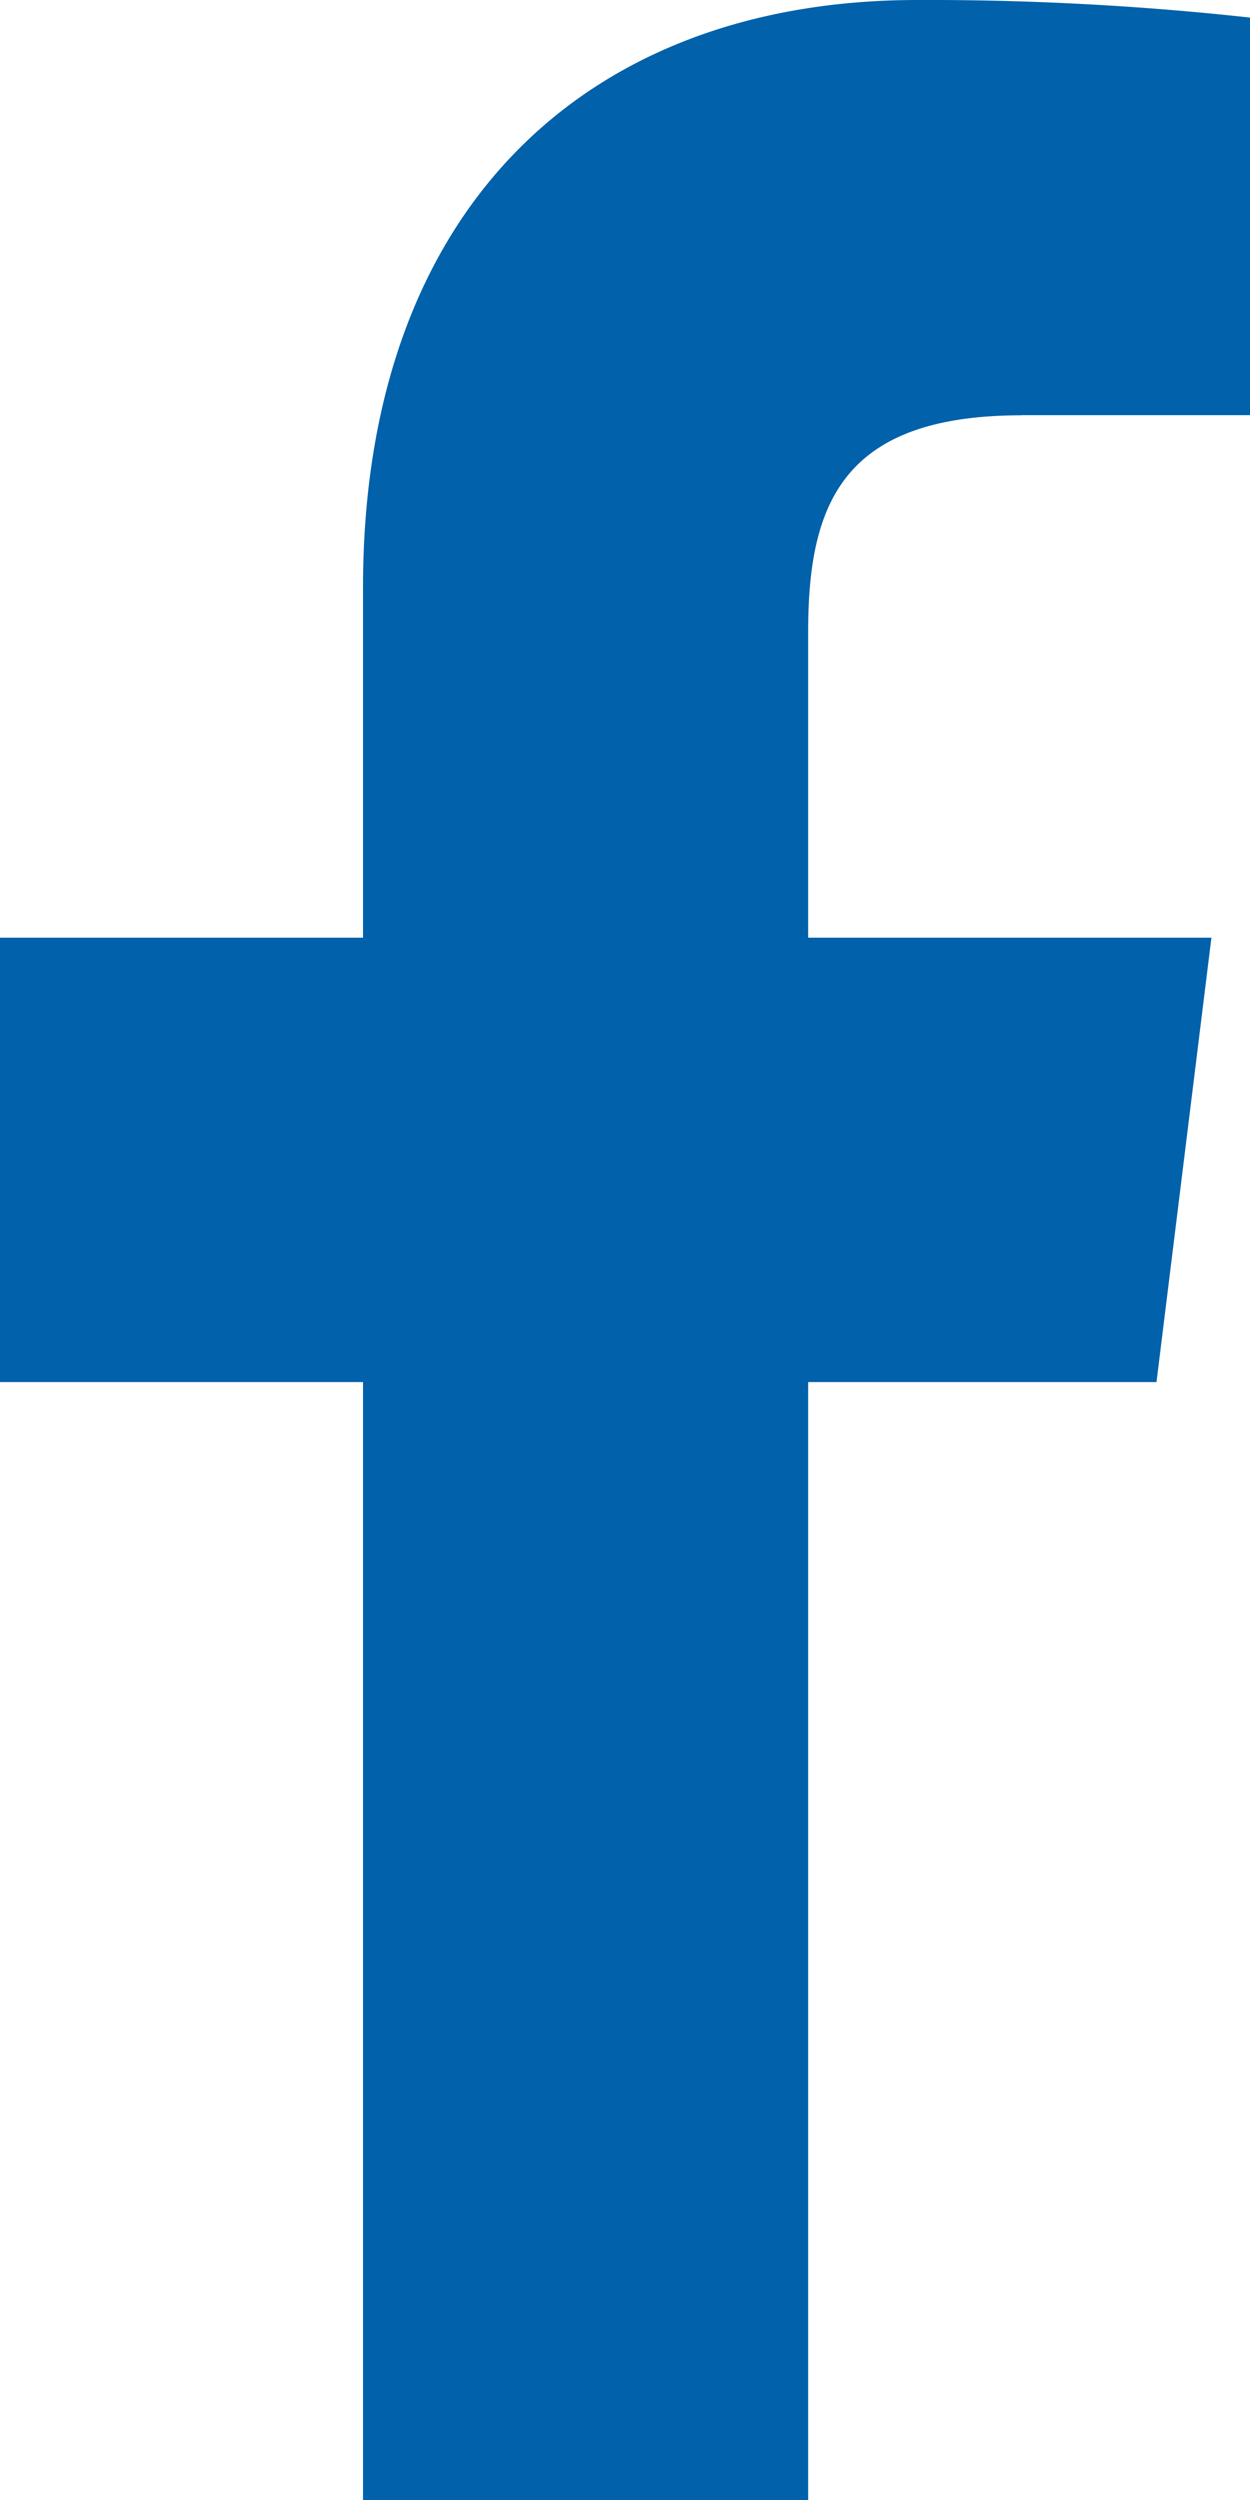
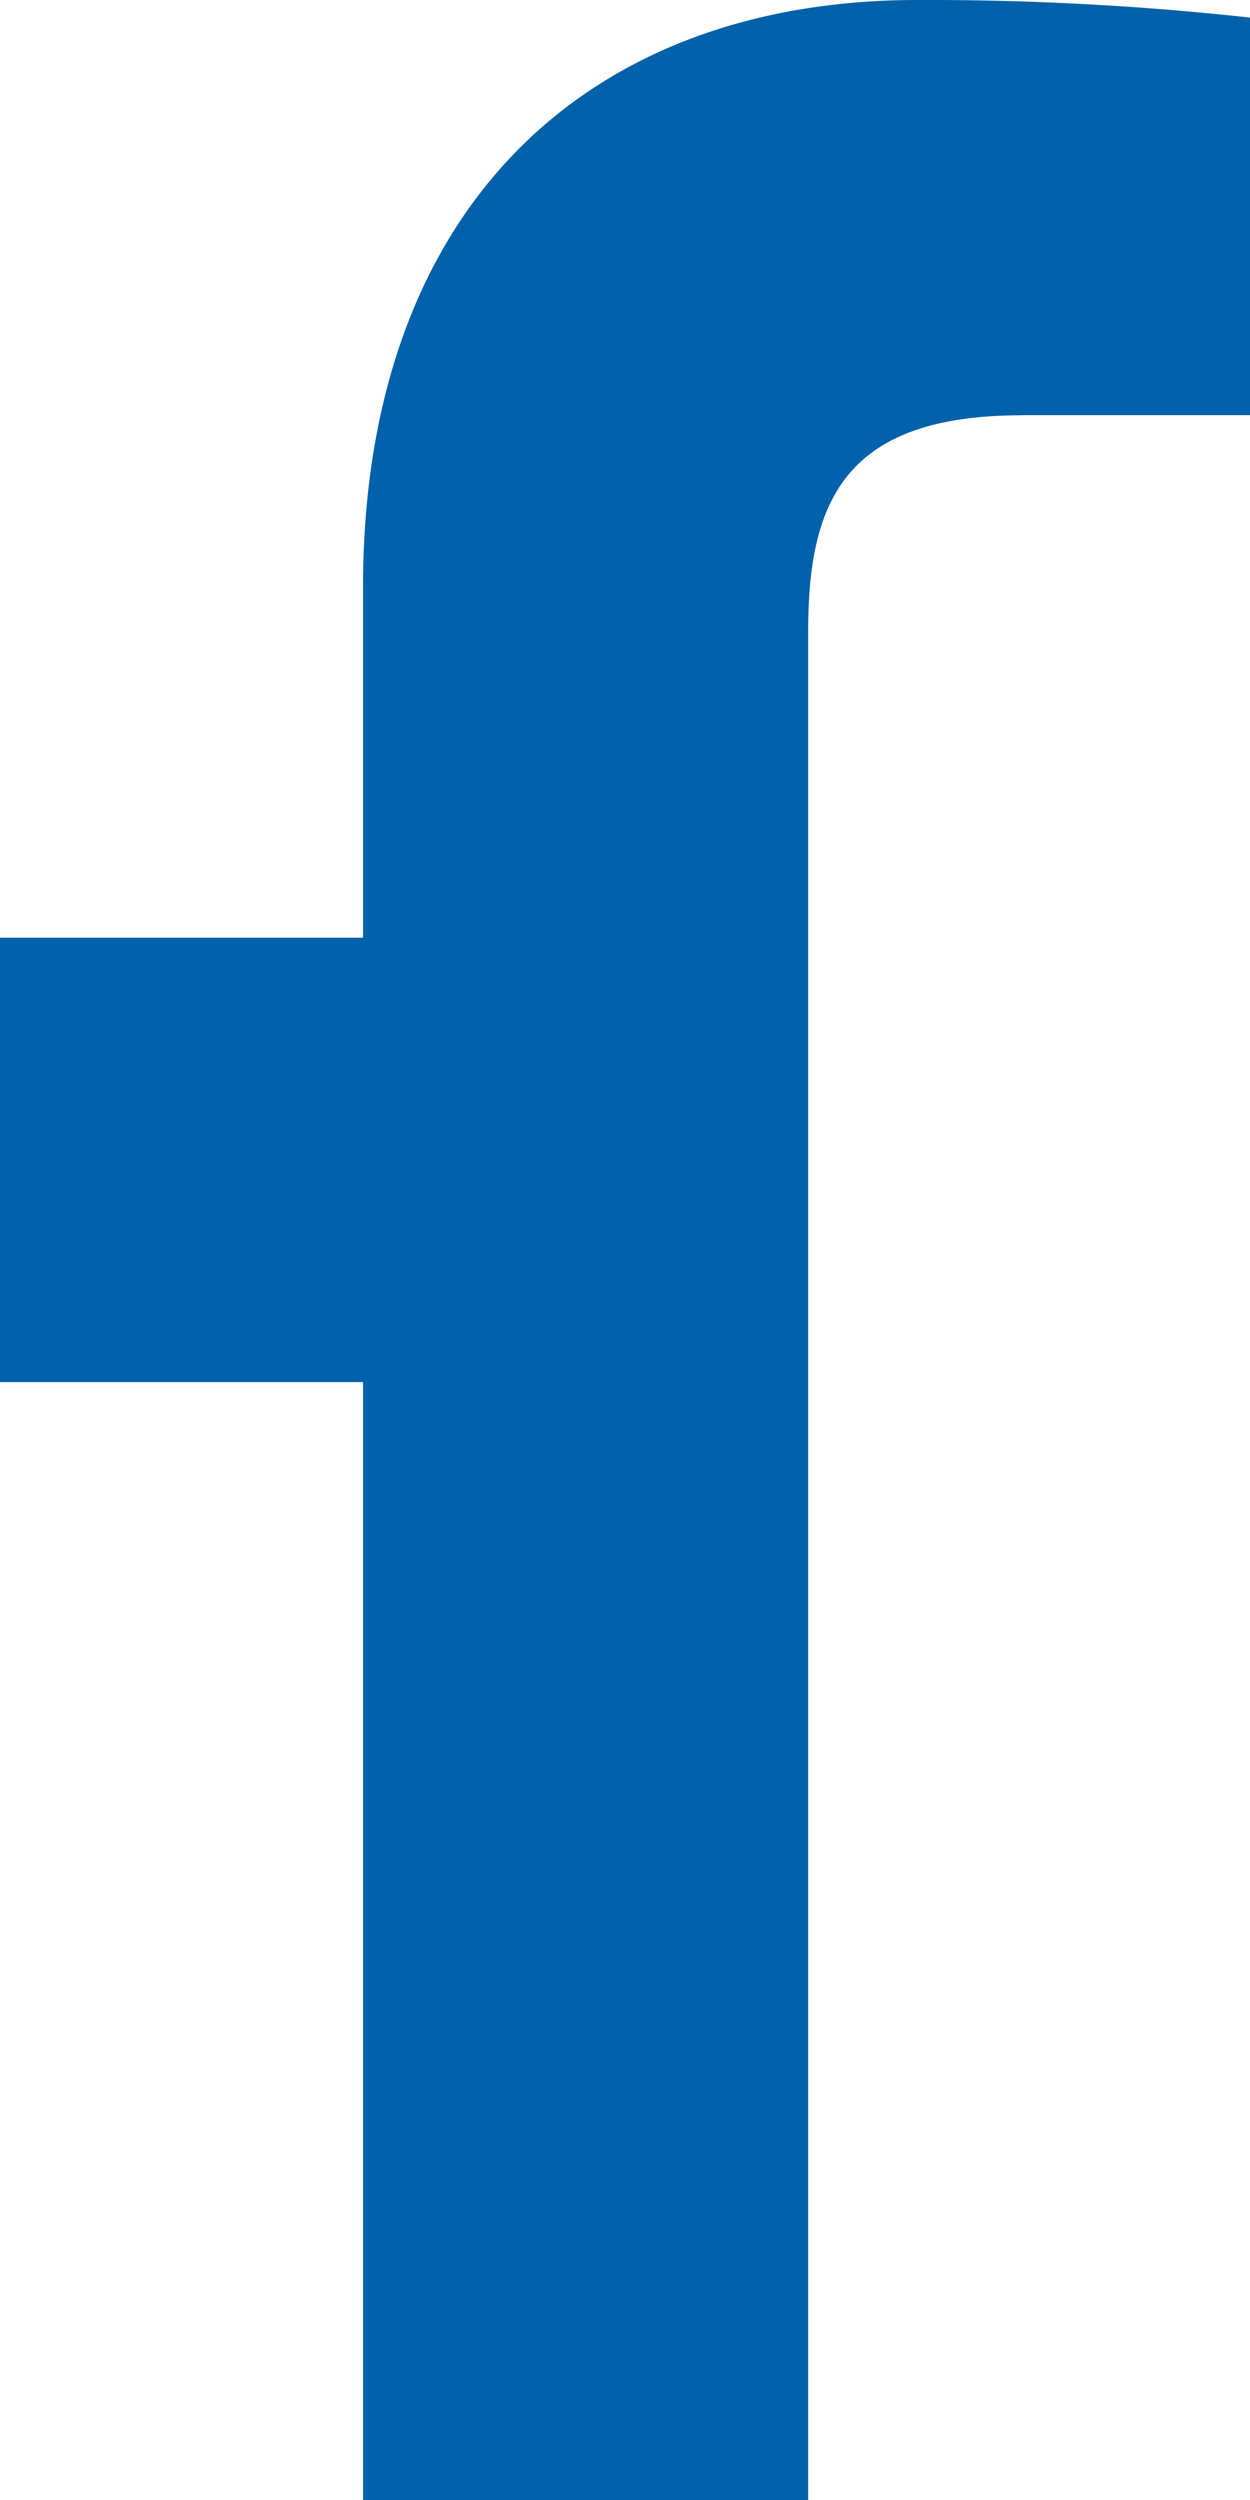
<svg xmlns="http://www.w3.org/2000/svg" width="9.104" height="18.206" viewBox="0 0 9.104 18.206">
-   <path id="facebook_6_" data-name="facebook (6)" d="M13.629,3.023h1.662V.128A21.462,21.462,0,0,0,12.869,0c-2.4,0-4.038,1.507-4.038,4.278v2.55H6.187v3.236H8.831v8.143h3.242V10.064h2.537l.4-3.236H12.073V4.6c0-.935.253-1.576,1.556-1.576Z" transform="translate(-6.187)" fill="#0161aa" />
+   <path id="facebook_6_" data-name="facebook (6)" d="M13.629,3.023h1.662V.128A21.462,21.462,0,0,0,12.869,0c-2.4,0-4.038,1.507-4.038,4.278v2.55H6.187v3.236H8.831v8.143h3.242V10.064h2.537H12.073V4.6c0-.935.253-1.576,1.556-1.576Z" transform="translate(-6.187)" fill="#0161aa" />
</svg>